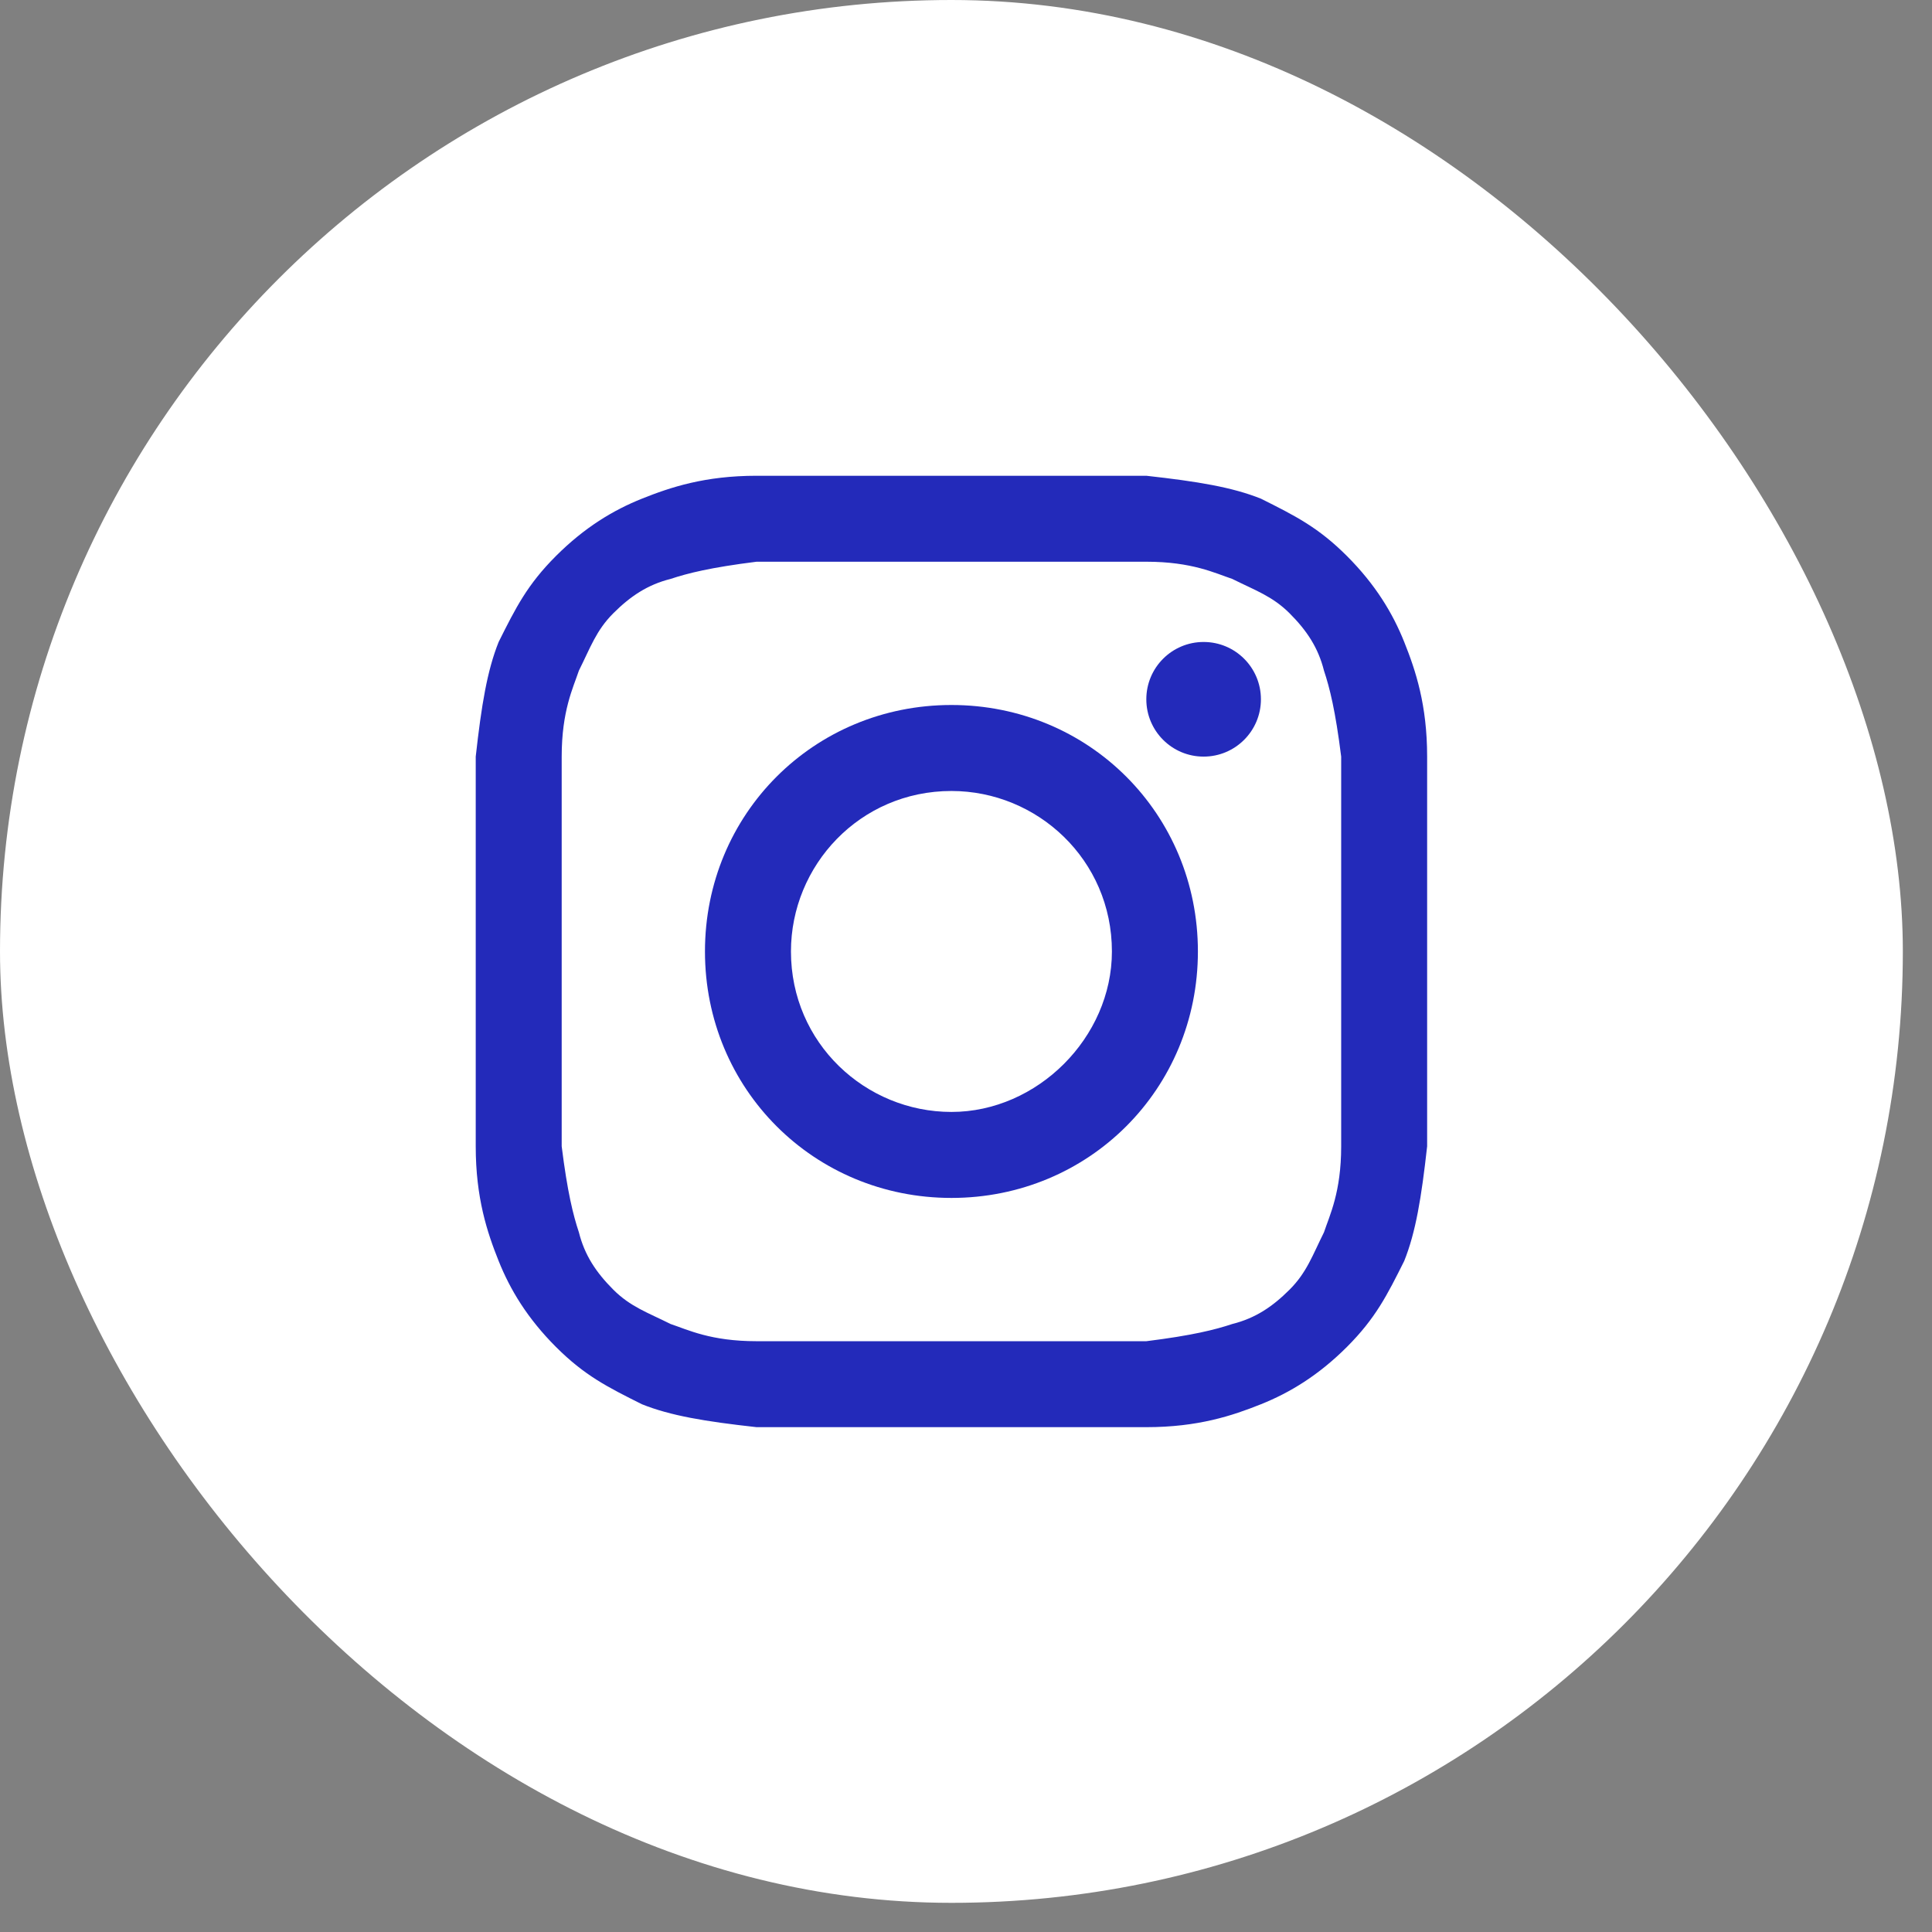
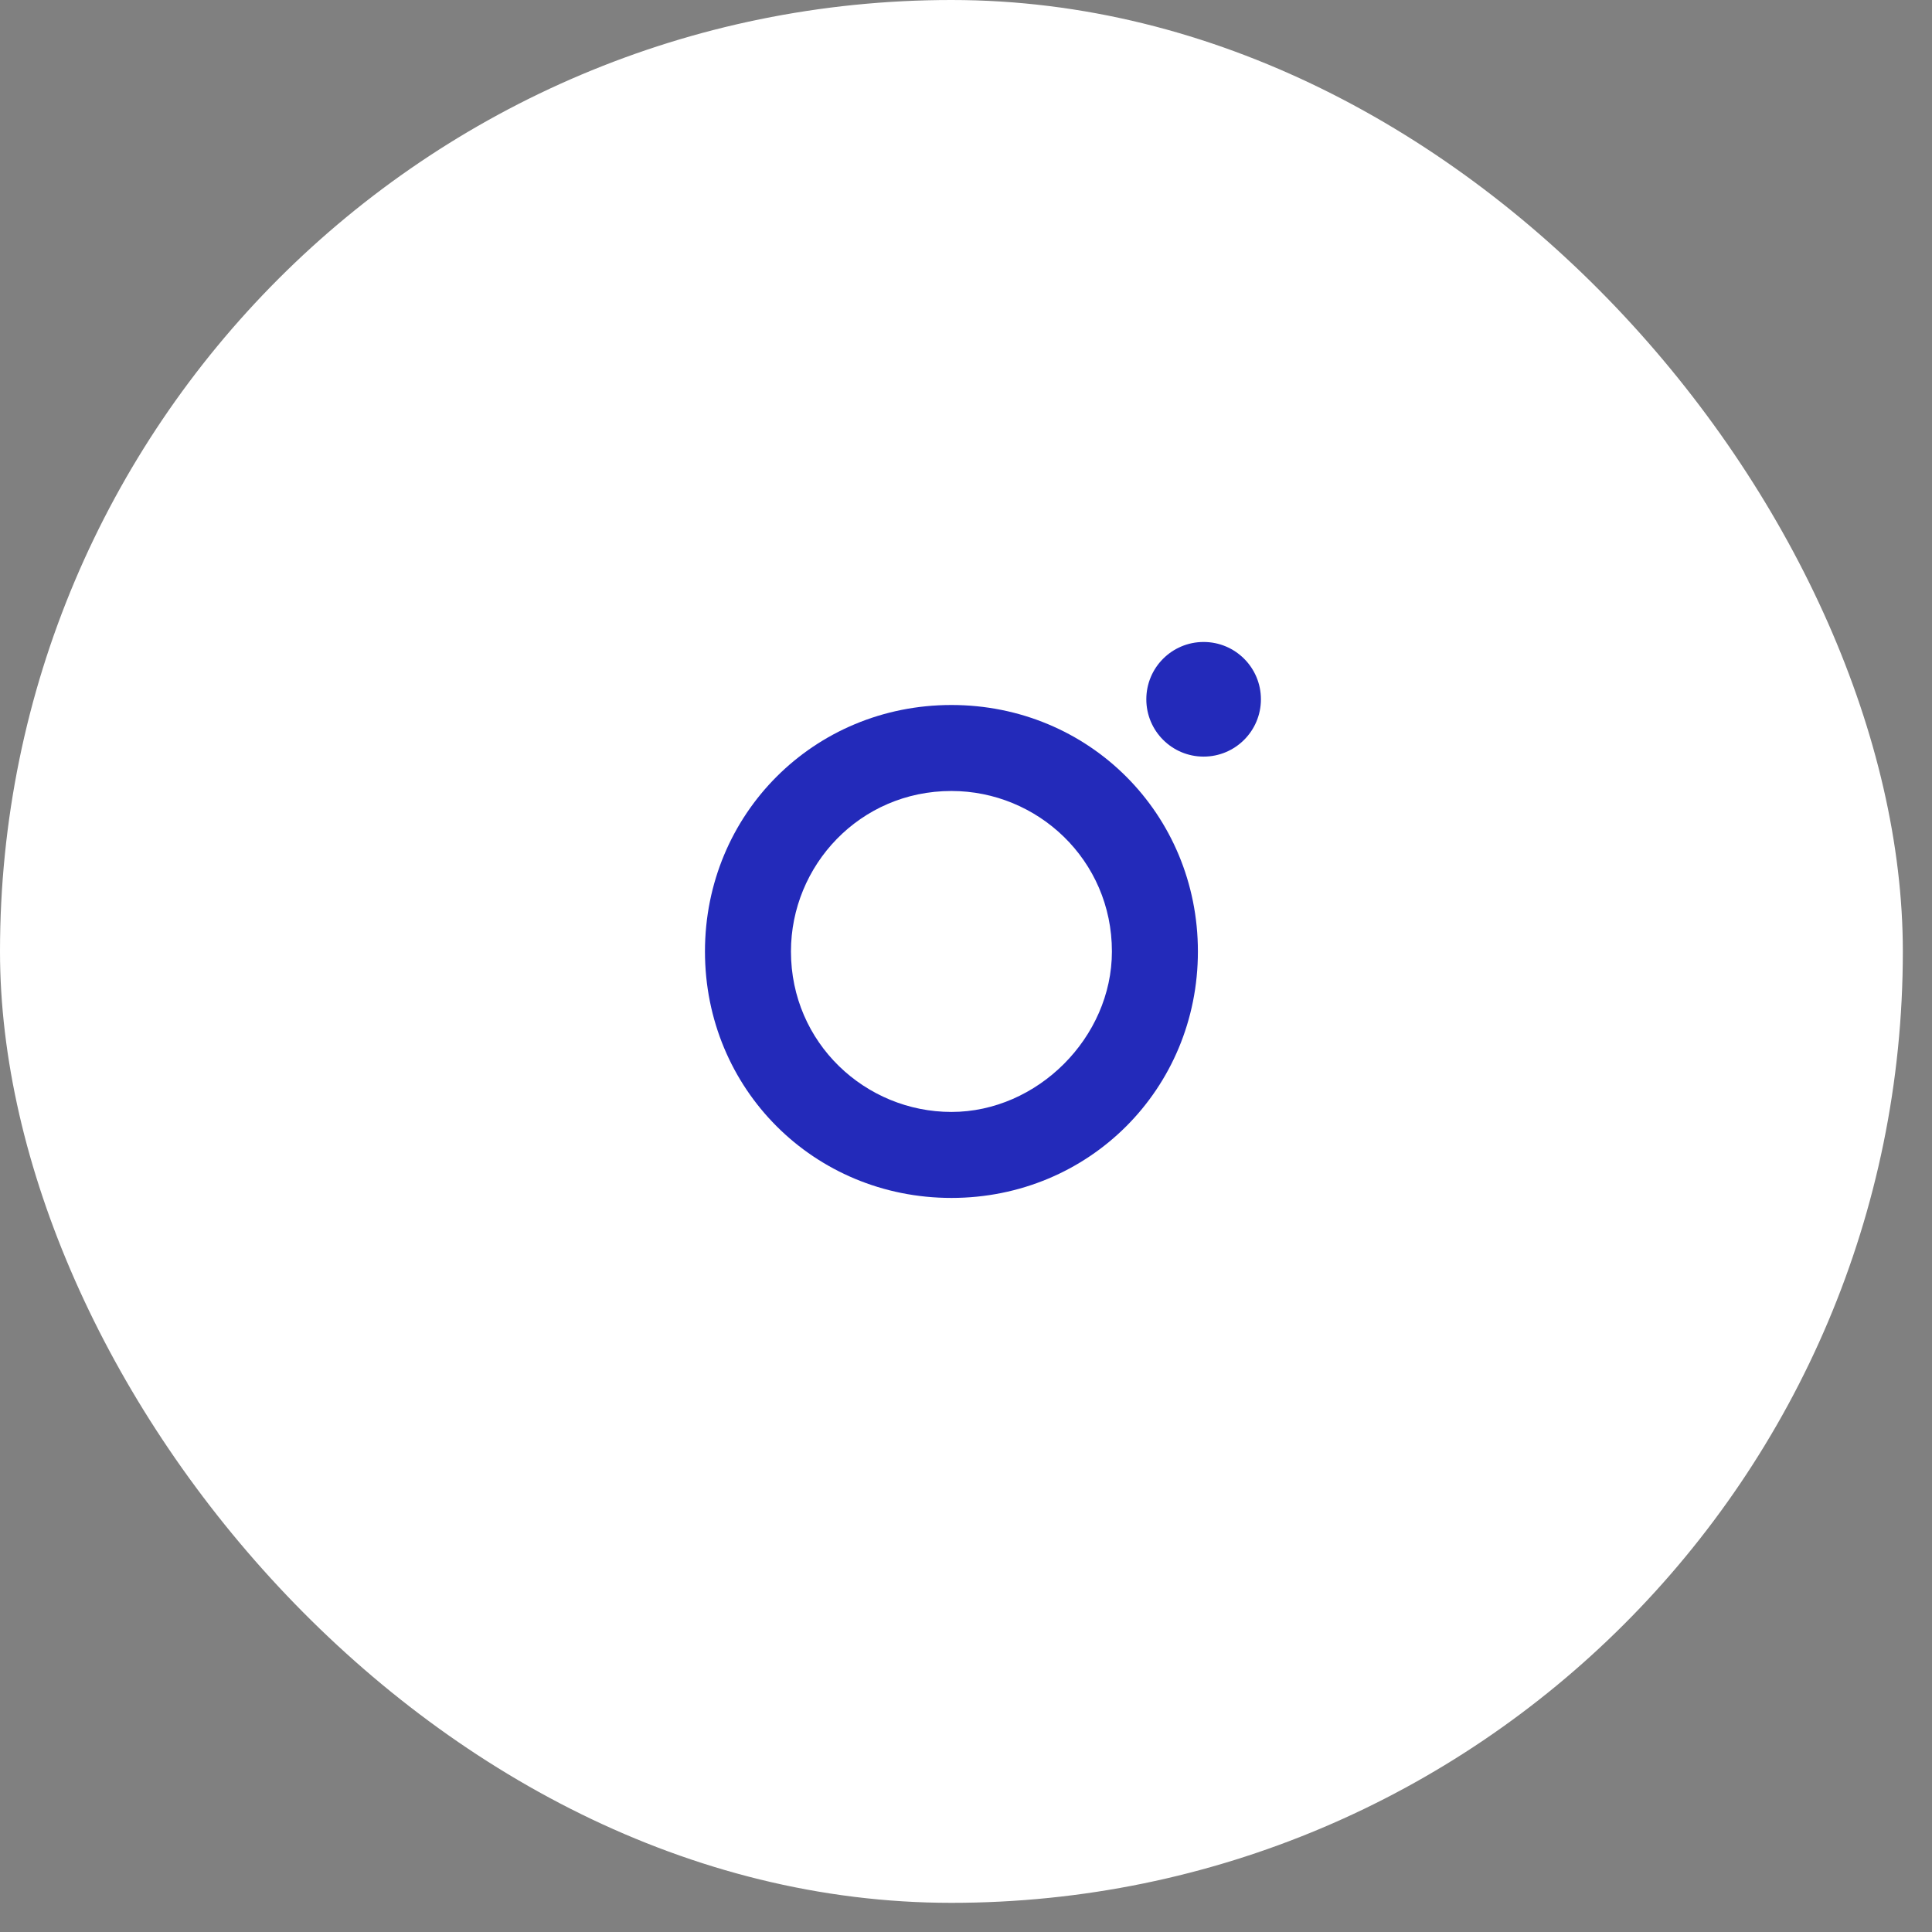
<svg xmlns="http://www.w3.org/2000/svg" width="63" height="63" viewBox="0 0 63 63" fill="none">
  <rect x="0" y="0" width="63" height="63" fill="#808080" stroke="none" />
  <rect width="62.049" height="62.049" rx="31.025" fill="white" />
-   <path d="M31.025 18.317C35.137 18.317 35.697 18.317 37.38 18.317C38.875 18.317 39.622 18.691 40.183 18.878C40.931 19.252 41.491 19.439 42.052 19.999C42.613 20.56 42.986 21.121 43.173 21.868C43.36 22.429 43.547 23.176 43.734 24.672C43.734 26.354 43.734 26.727 43.734 31.026C43.734 35.325 43.734 35.698 43.734 37.38C43.734 38.876 43.36 39.623 43.173 40.184C42.8 40.931 42.613 41.492 42.052 42.053C41.491 42.614 40.931 42.987 40.183 43.174C39.622 43.361 38.875 43.548 37.38 43.735C35.697 43.735 35.324 43.735 31.025 43.735C26.726 43.735 26.353 43.735 24.671 43.735C23.175 43.735 22.428 43.361 21.867 43.174C21.12 42.8 20.559 42.614 19.998 42.053C19.438 41.492 19.064 40.931 18.877 40.184C18.69 39.623 18.503 38.876 18.316 37.38C18.316 35.698 18.316 35.325 18.316 31.026C18.316 26.727 18.316 26.354 18.316 24.672C18.316 23.176 18.69 22.429 18.877 21.868C19.251 21.121 19.438 20.56 19.998 19.999C20.559 19.439 21.12 19.065 21.867 18.878C22.428 18.691 23.175 18.504 24.671 18.317C26.353 18.317 26.913 18.317 31.025 18.317ZM31.025 15.514C26.726 15.514 26.353 15.514 24.671 15.514C22.988 15.514 21.867 15.887 20.933 16.261C19.998 16.635 19.064 17.196 18.129 18.13C17.195 19.065 16.821 19.812 16.26 20.934C15.886 21.868 15.7 22.989 15.513 24.672C15.513 26.354 15.513 26.914 15.513 31.026C15.513 35.325 15.513 35.698 15.513 37.38C15.513 39.063 15.886 40.184 16.26 41.118C16.634 42.053 17.195 42.987 18.129 43.922C19.064 44.856 19.811 45.23 20.933 45.791C21.867 46.165 22.988 46.352 24.671 46.538C26.353 46.538 26.913 46.538 31.025 46.538C35.137 46.538 35.697 46.538 37.38 46.538C39.062 46.538 40.183 46.165 41.117 45.791C42.052 45.417 42.986 44.856 43.921 43.922C44.855 42.987 45.229 42.24 45.79 41.118C46.164 40.184 46.35 39.063 46.537 37.38C46.537 35.698 46.537 35.138 46.537 31.026C46.537 26.914 46.537 26.354 46.537 24.672C46.537 22.989 46.164 21.868 45.79 20.934C45.416 19.999 44.855 19.065 43.921 18.13C42.986 17.196 42.239 16.822 41.117 16.261C40.183 15.887 39.062 15.701 37.38 15.514C35.697 15.514 35.324 15.514 31.025 15.514Z" fill="#232ABA" />
  <path d="M31.025 22.989C26.54 22.989 22.988 26.541 22.988 31.026C22.988 35.511 26.54 39.063 31.025 39.063C35.511 39.063 39.062 35.511 39.062 31.026C39.062 26.541 35.511 22.989 31.025 22.989ZM31.025 36.259C28.222 36.259 25.792 34.016 25.792 31.026C25.792 28.223 28.035 25.793 31.025 25.793C33.828 25.793 36.258 28.036 36.258 31.026C36.258 33.83 33.828 36.259 31.025 36.259Z" fill="#232ABA" />
  <path d="M39.248 24.672C40.281 24.672 41.117 23.835 41.117 22.803C41.117 21.77 40.281 20.934 39.248 20.934C38.216 20.934 37.38 21.77 37.38 22.803C37.38 23.835 38.216 24.672 39.248 24.672Z" fill="#232ABA" />
</svg>